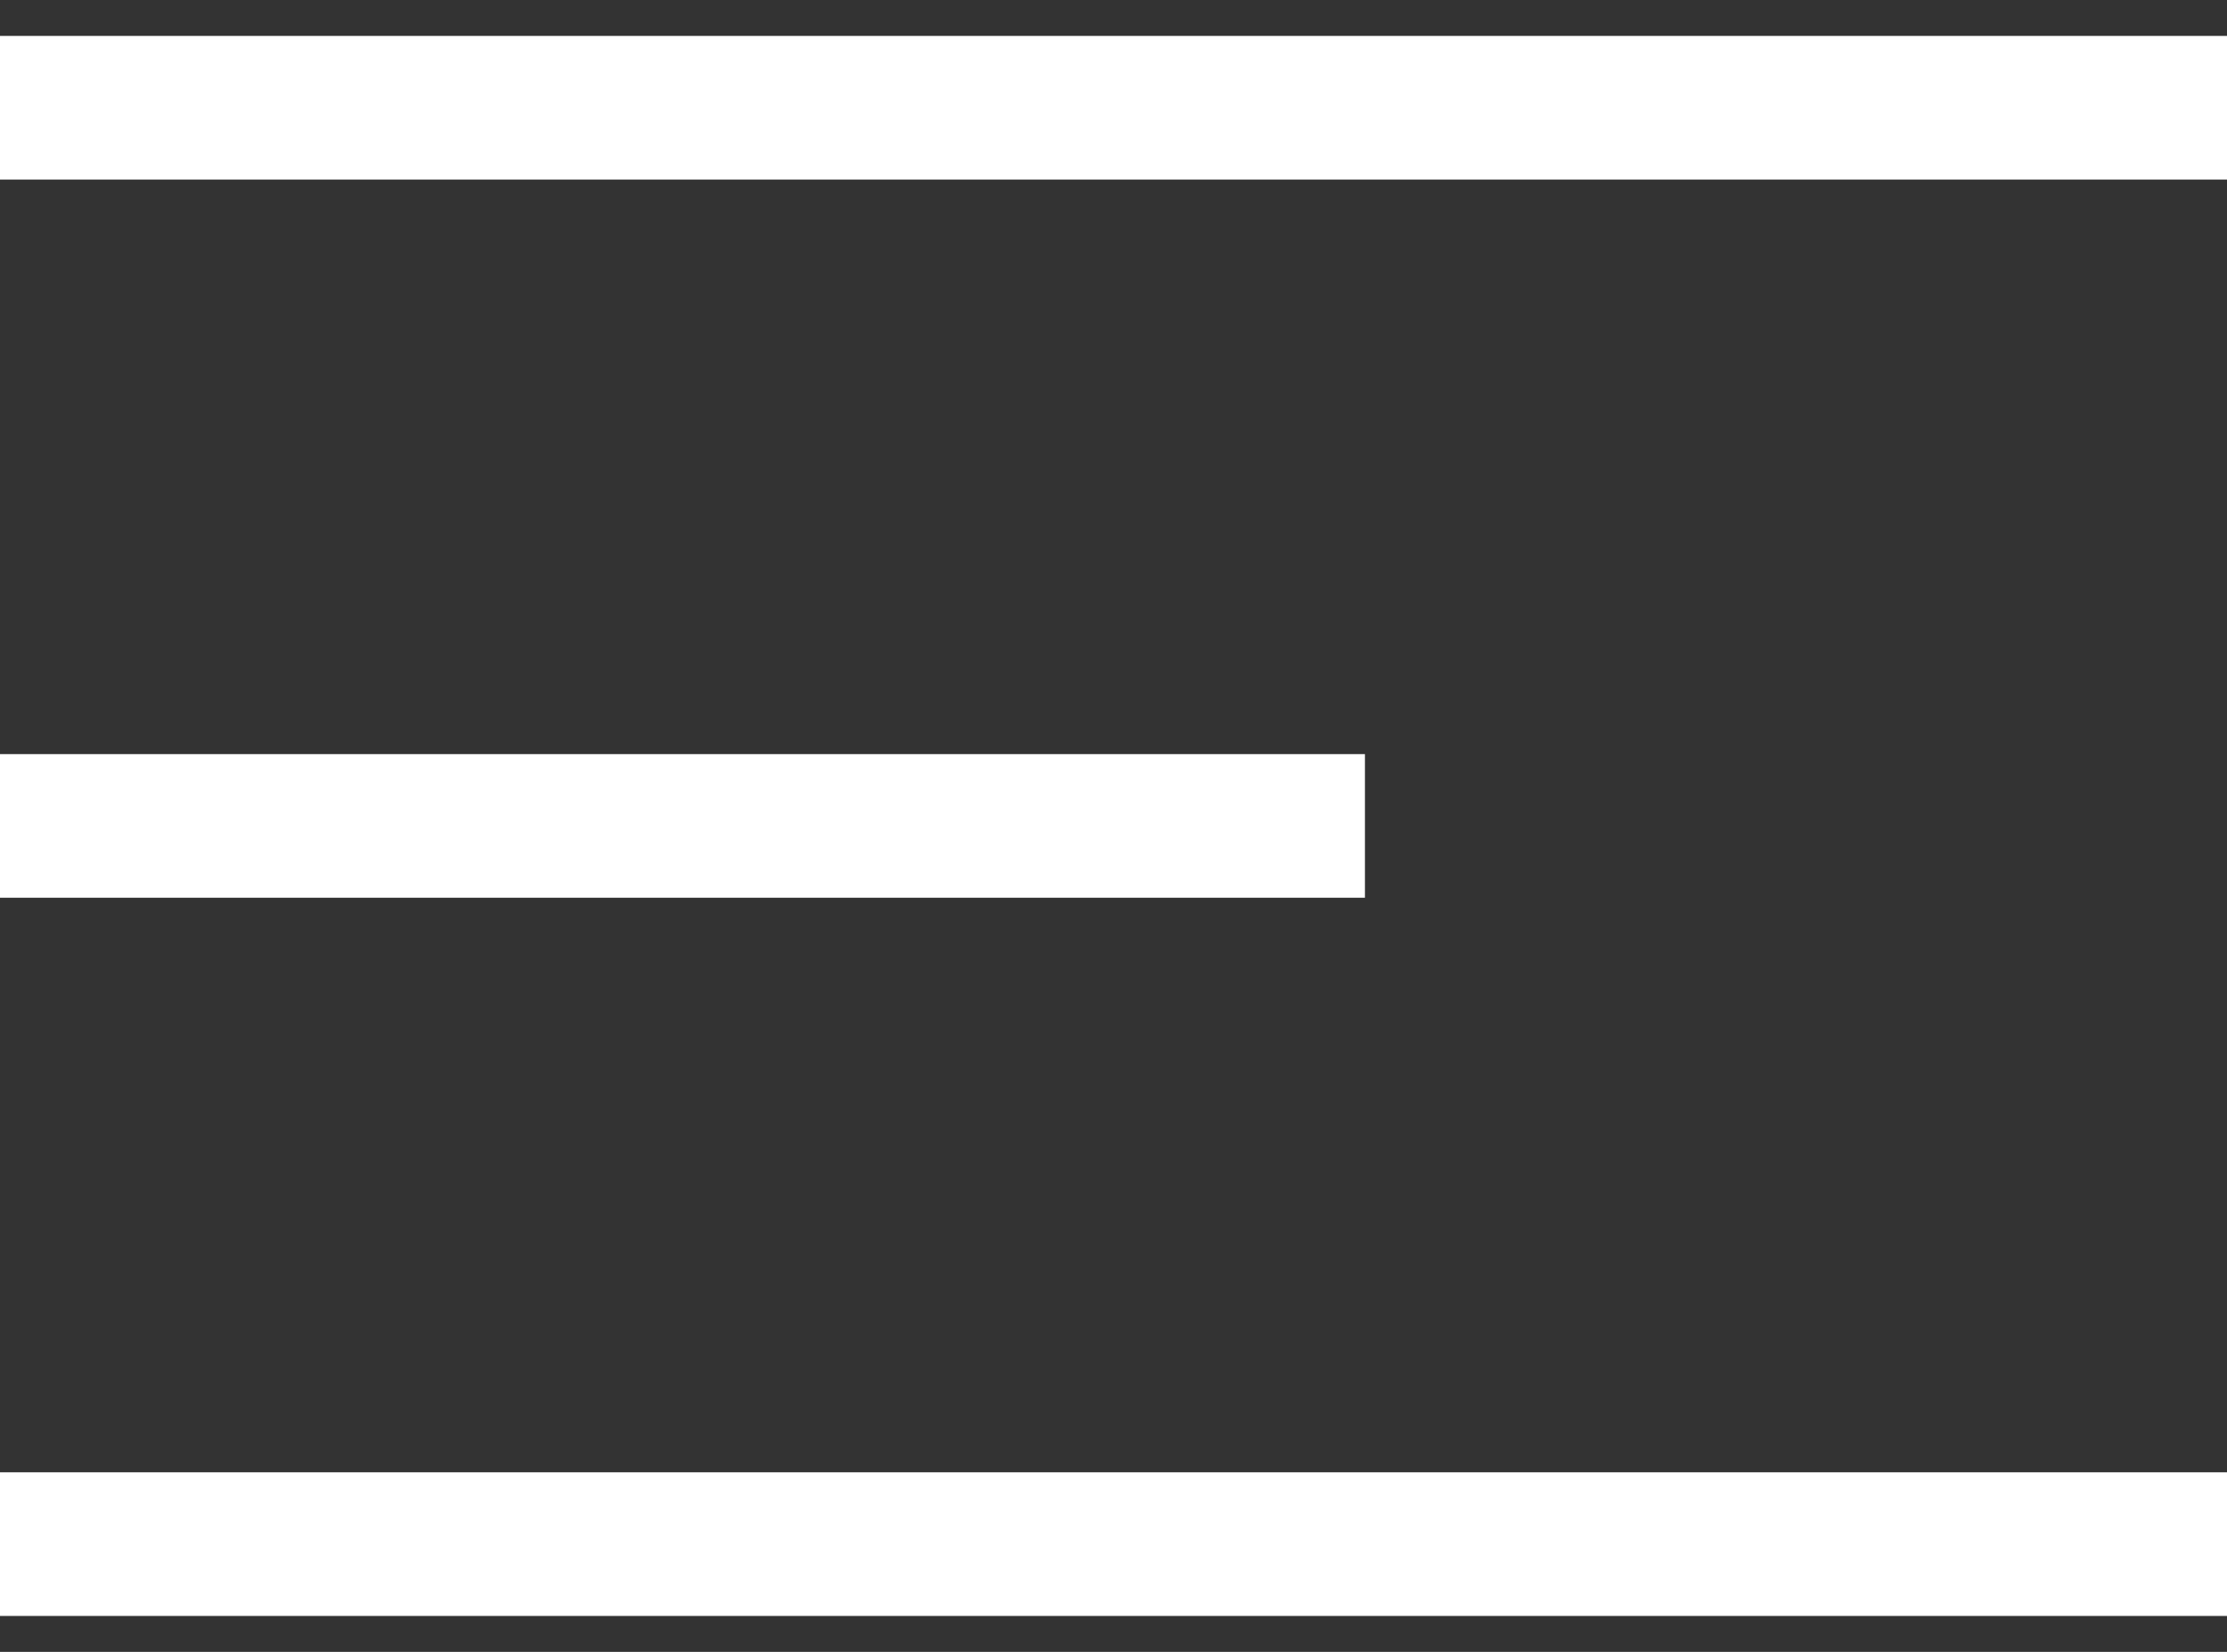
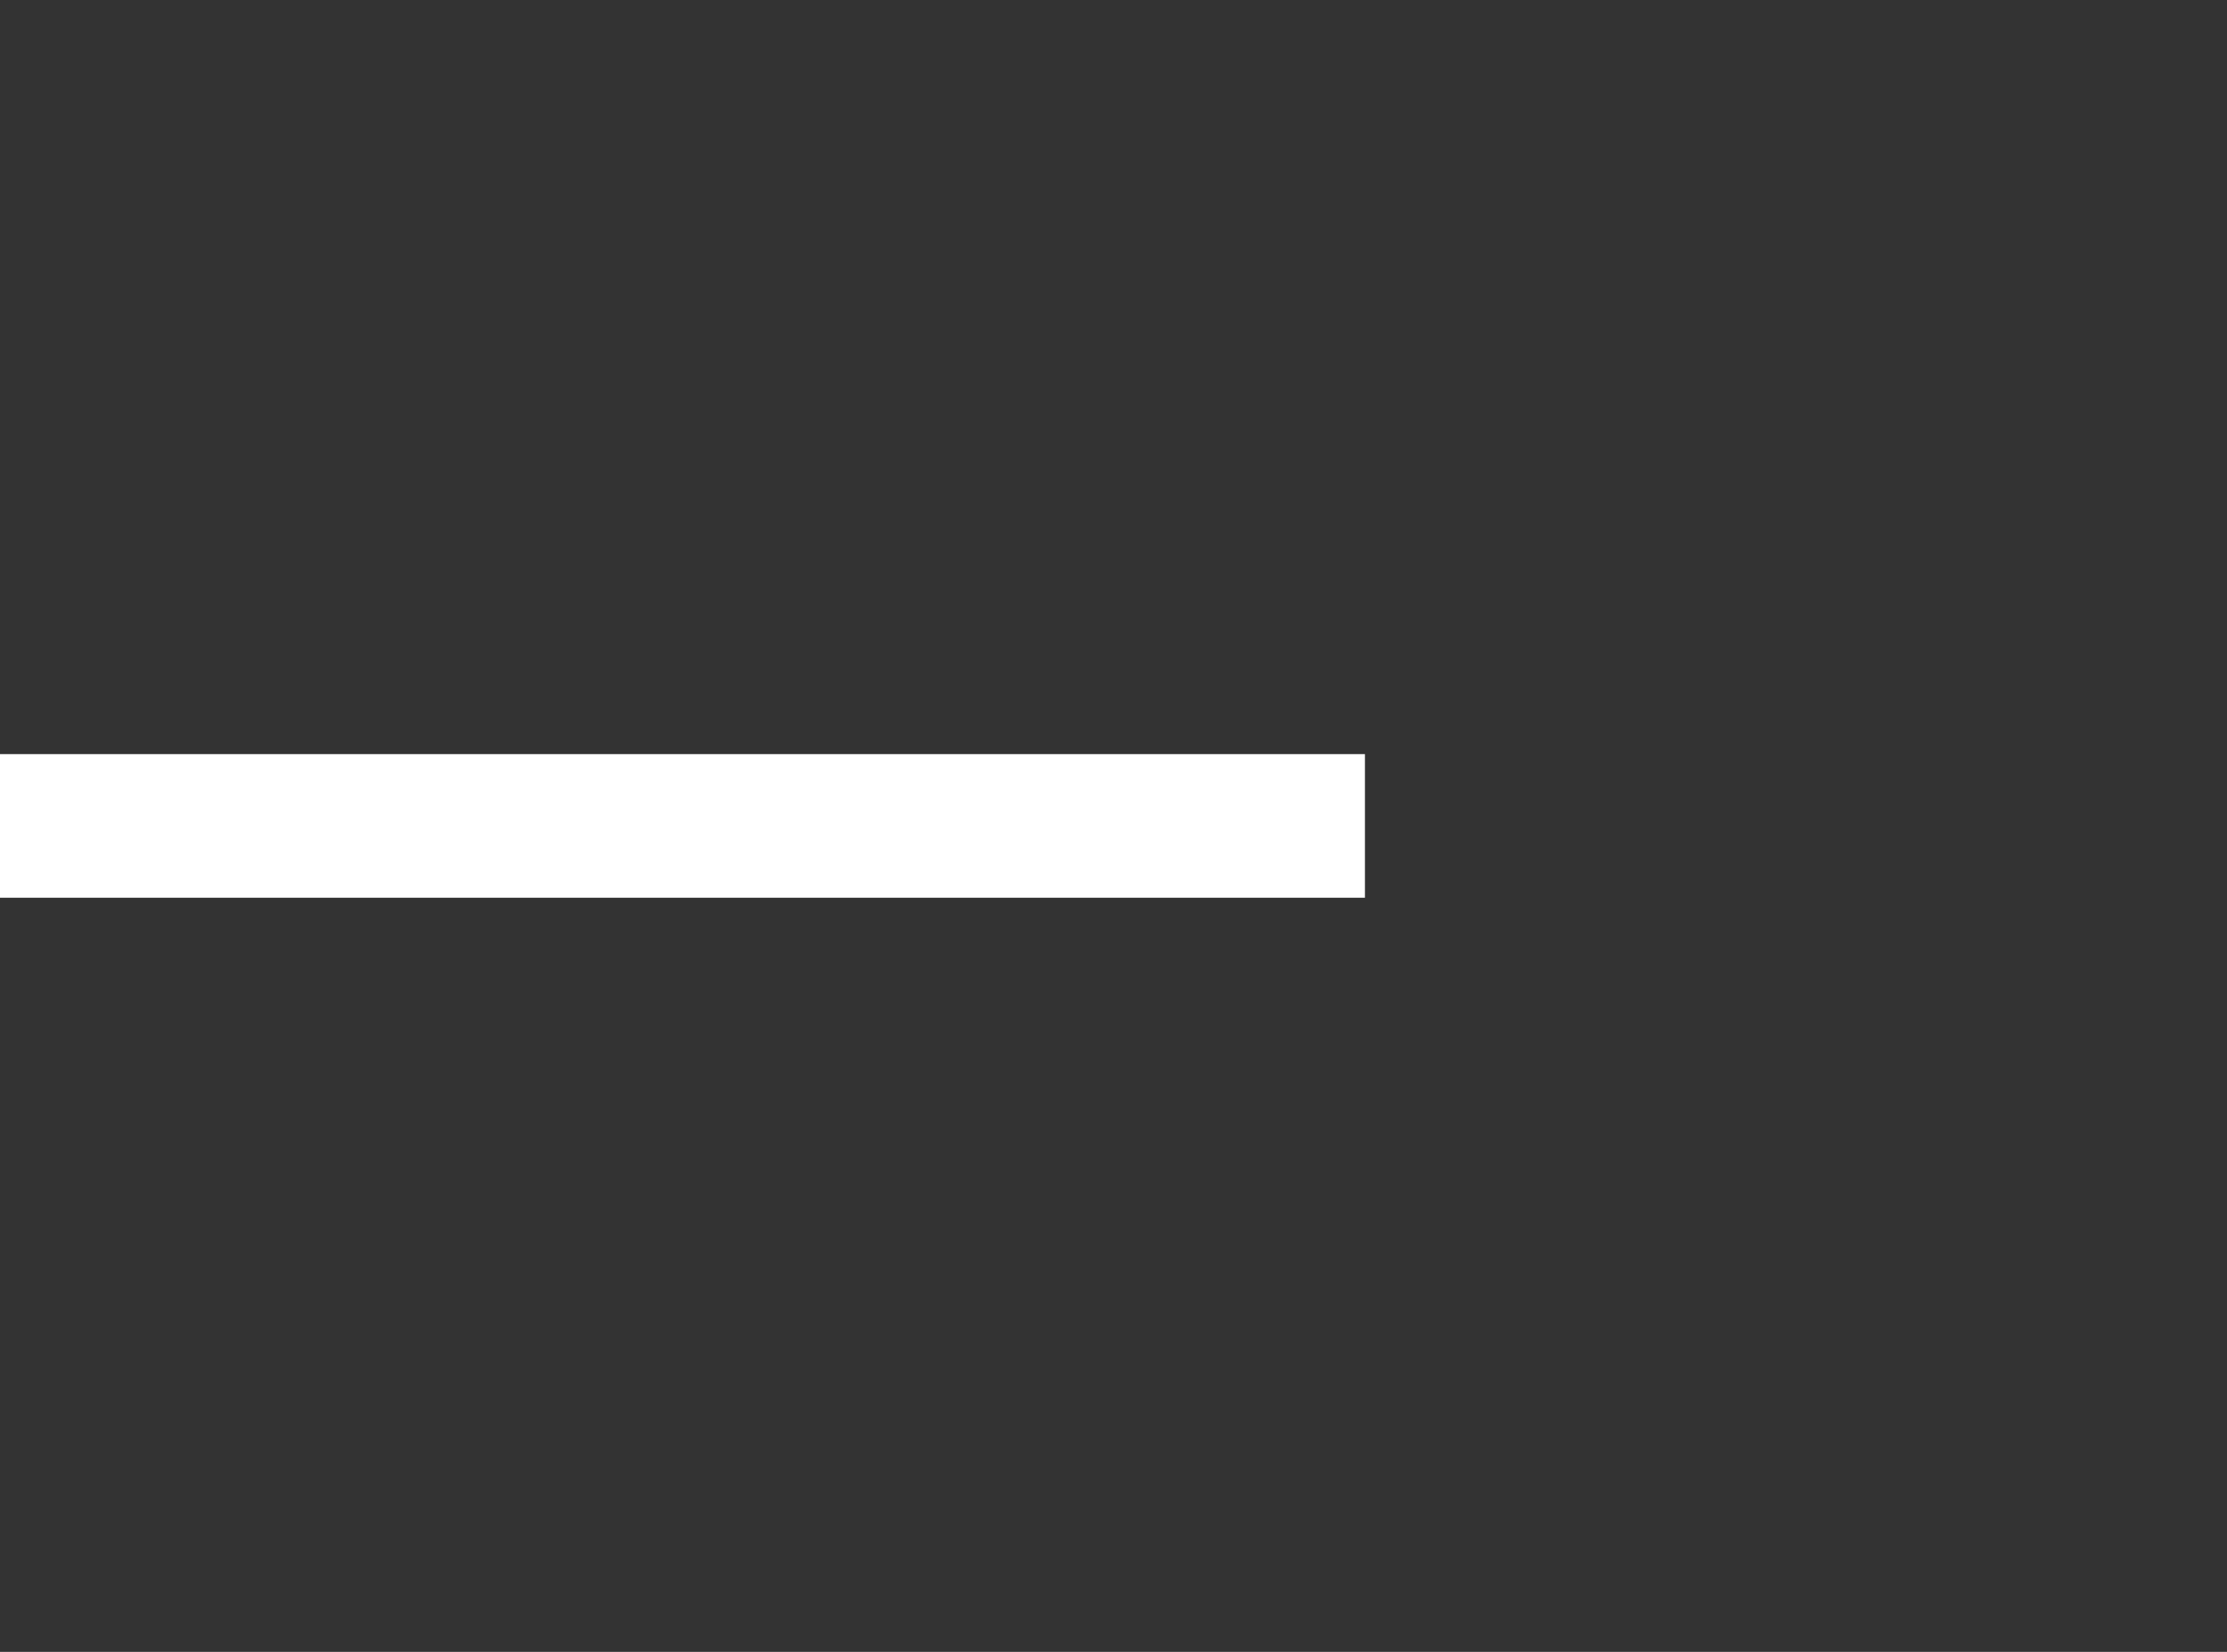
<svg xmlns="http://www.w3.org/2000/svg" width="31" height="23" viewBox="0 0 31 23" fill="none">
  <rect x="0" y="0" width="31" height="23" fill="#333333" stroke="none" />
-   <path d="M0 1.5H31" stroke="white" stroke-width="2" />
  <path d="M0 11.5H19" stroke="white" stroke-width="2" />
-   <path d="M0 21.5H31" stroke="white" stroke-width="2" />
</svg>